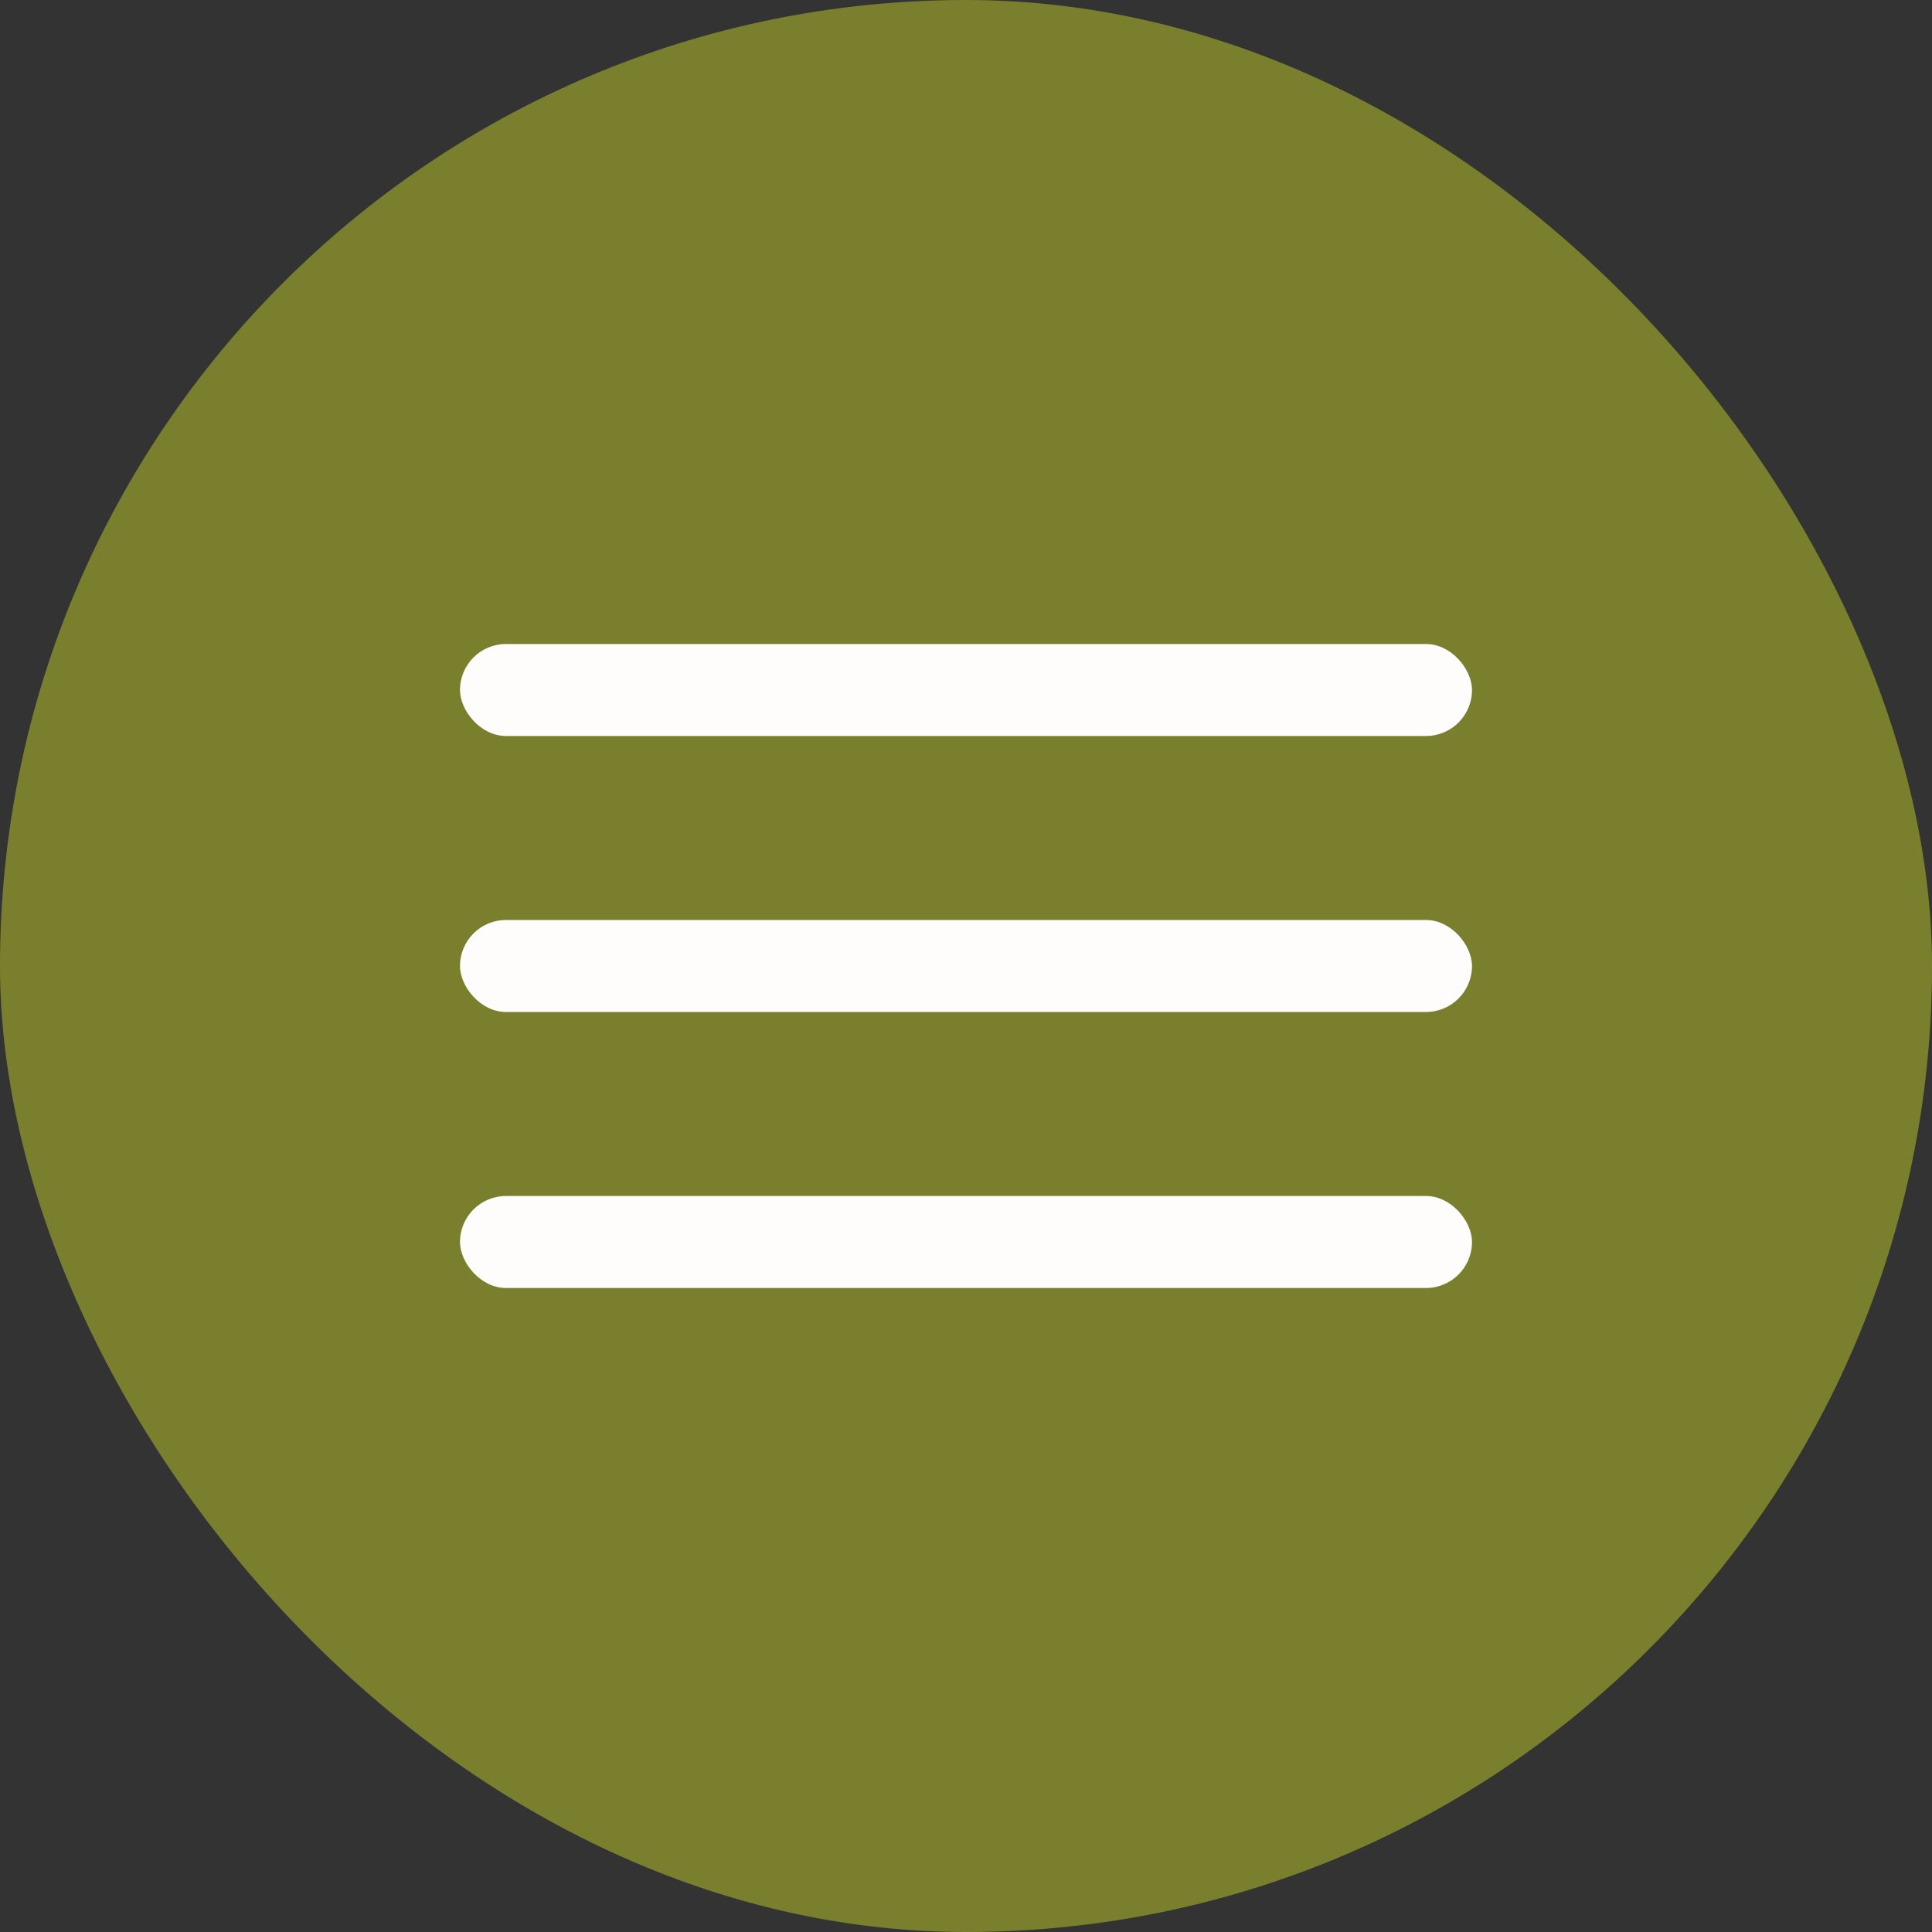
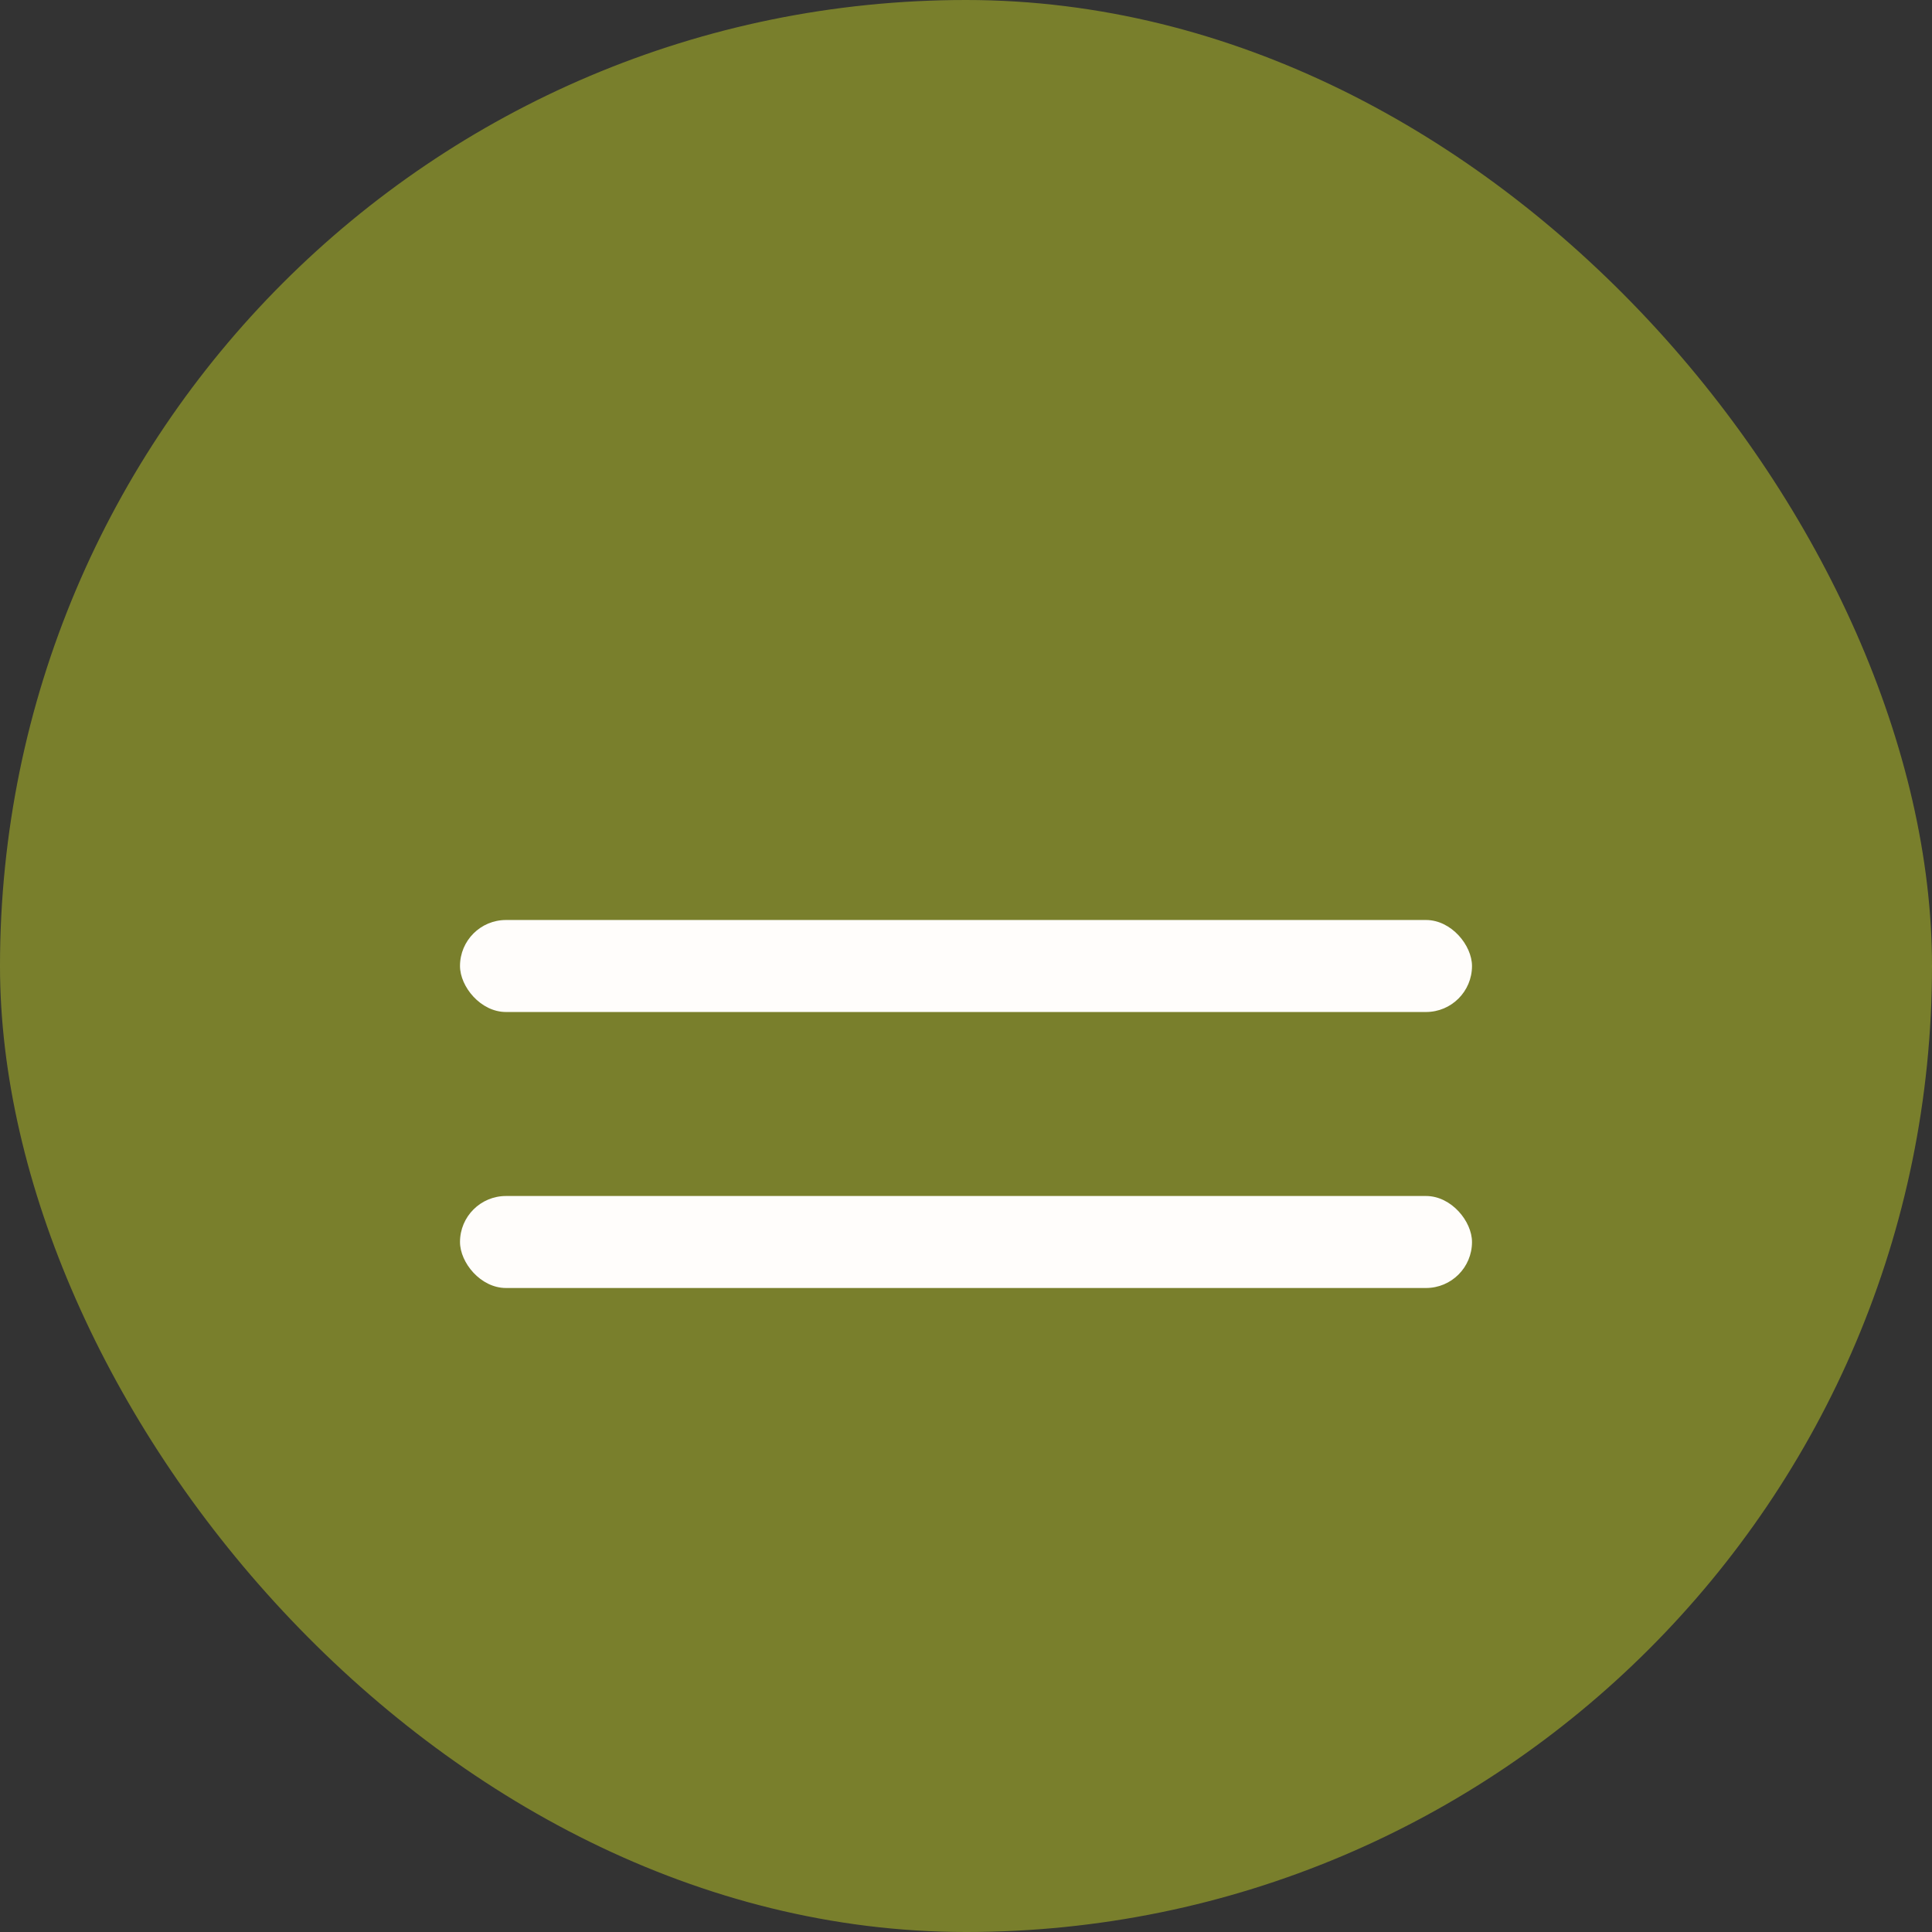
<svg xmlns="http://www.w3.org/2000/svg" width="42" height="42" viewBox="0 0 42 42" fill="none">
  <rect x="0" y="0" width="42" height="42" fill="#333333" stroke="none" />
  <rect width="42" height="42" rx="21" fill="#A8B229" fill-opacity="0.6" />
-   <rect x="10" y="14" width="22" height="2" rx="1" fill="#FFFDFB" />
  <rect x="10" y="20" width="22" height="2" rx="1" fill="#FFFDFB" />
  <rect x="10" y="26" width="22" height="2" rx="1" fill="#FFFDFB" />
</svg>